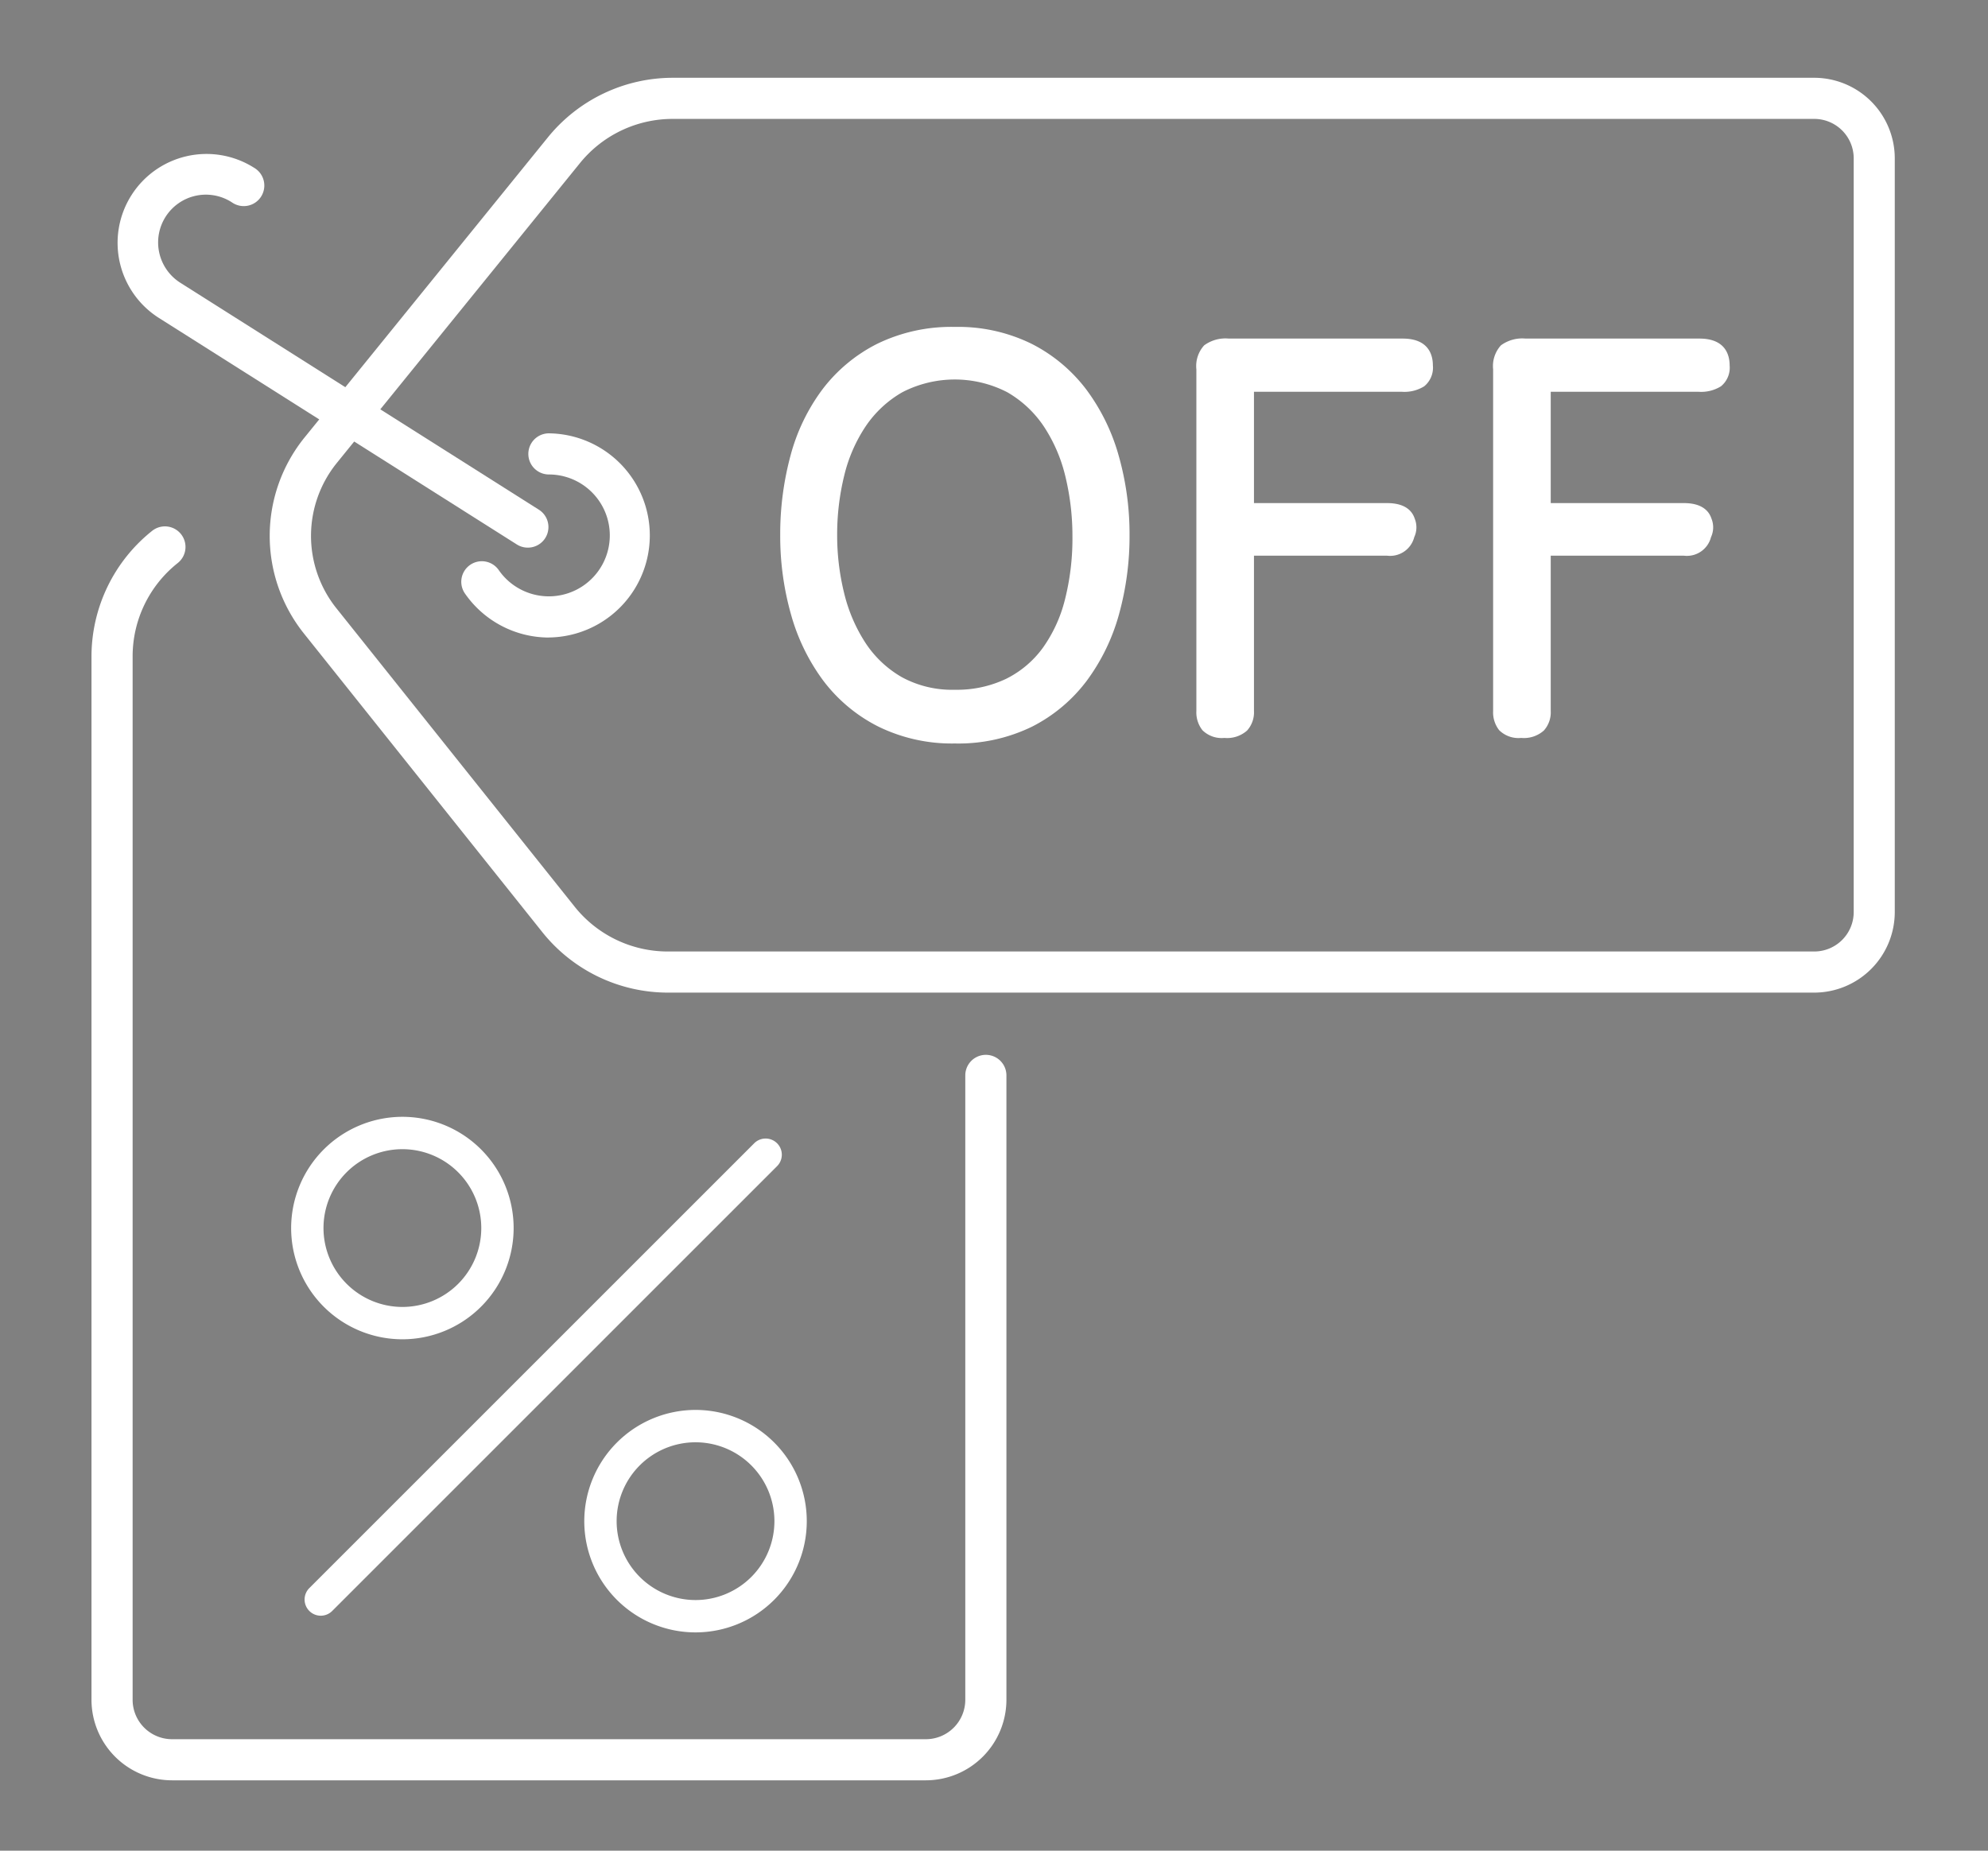
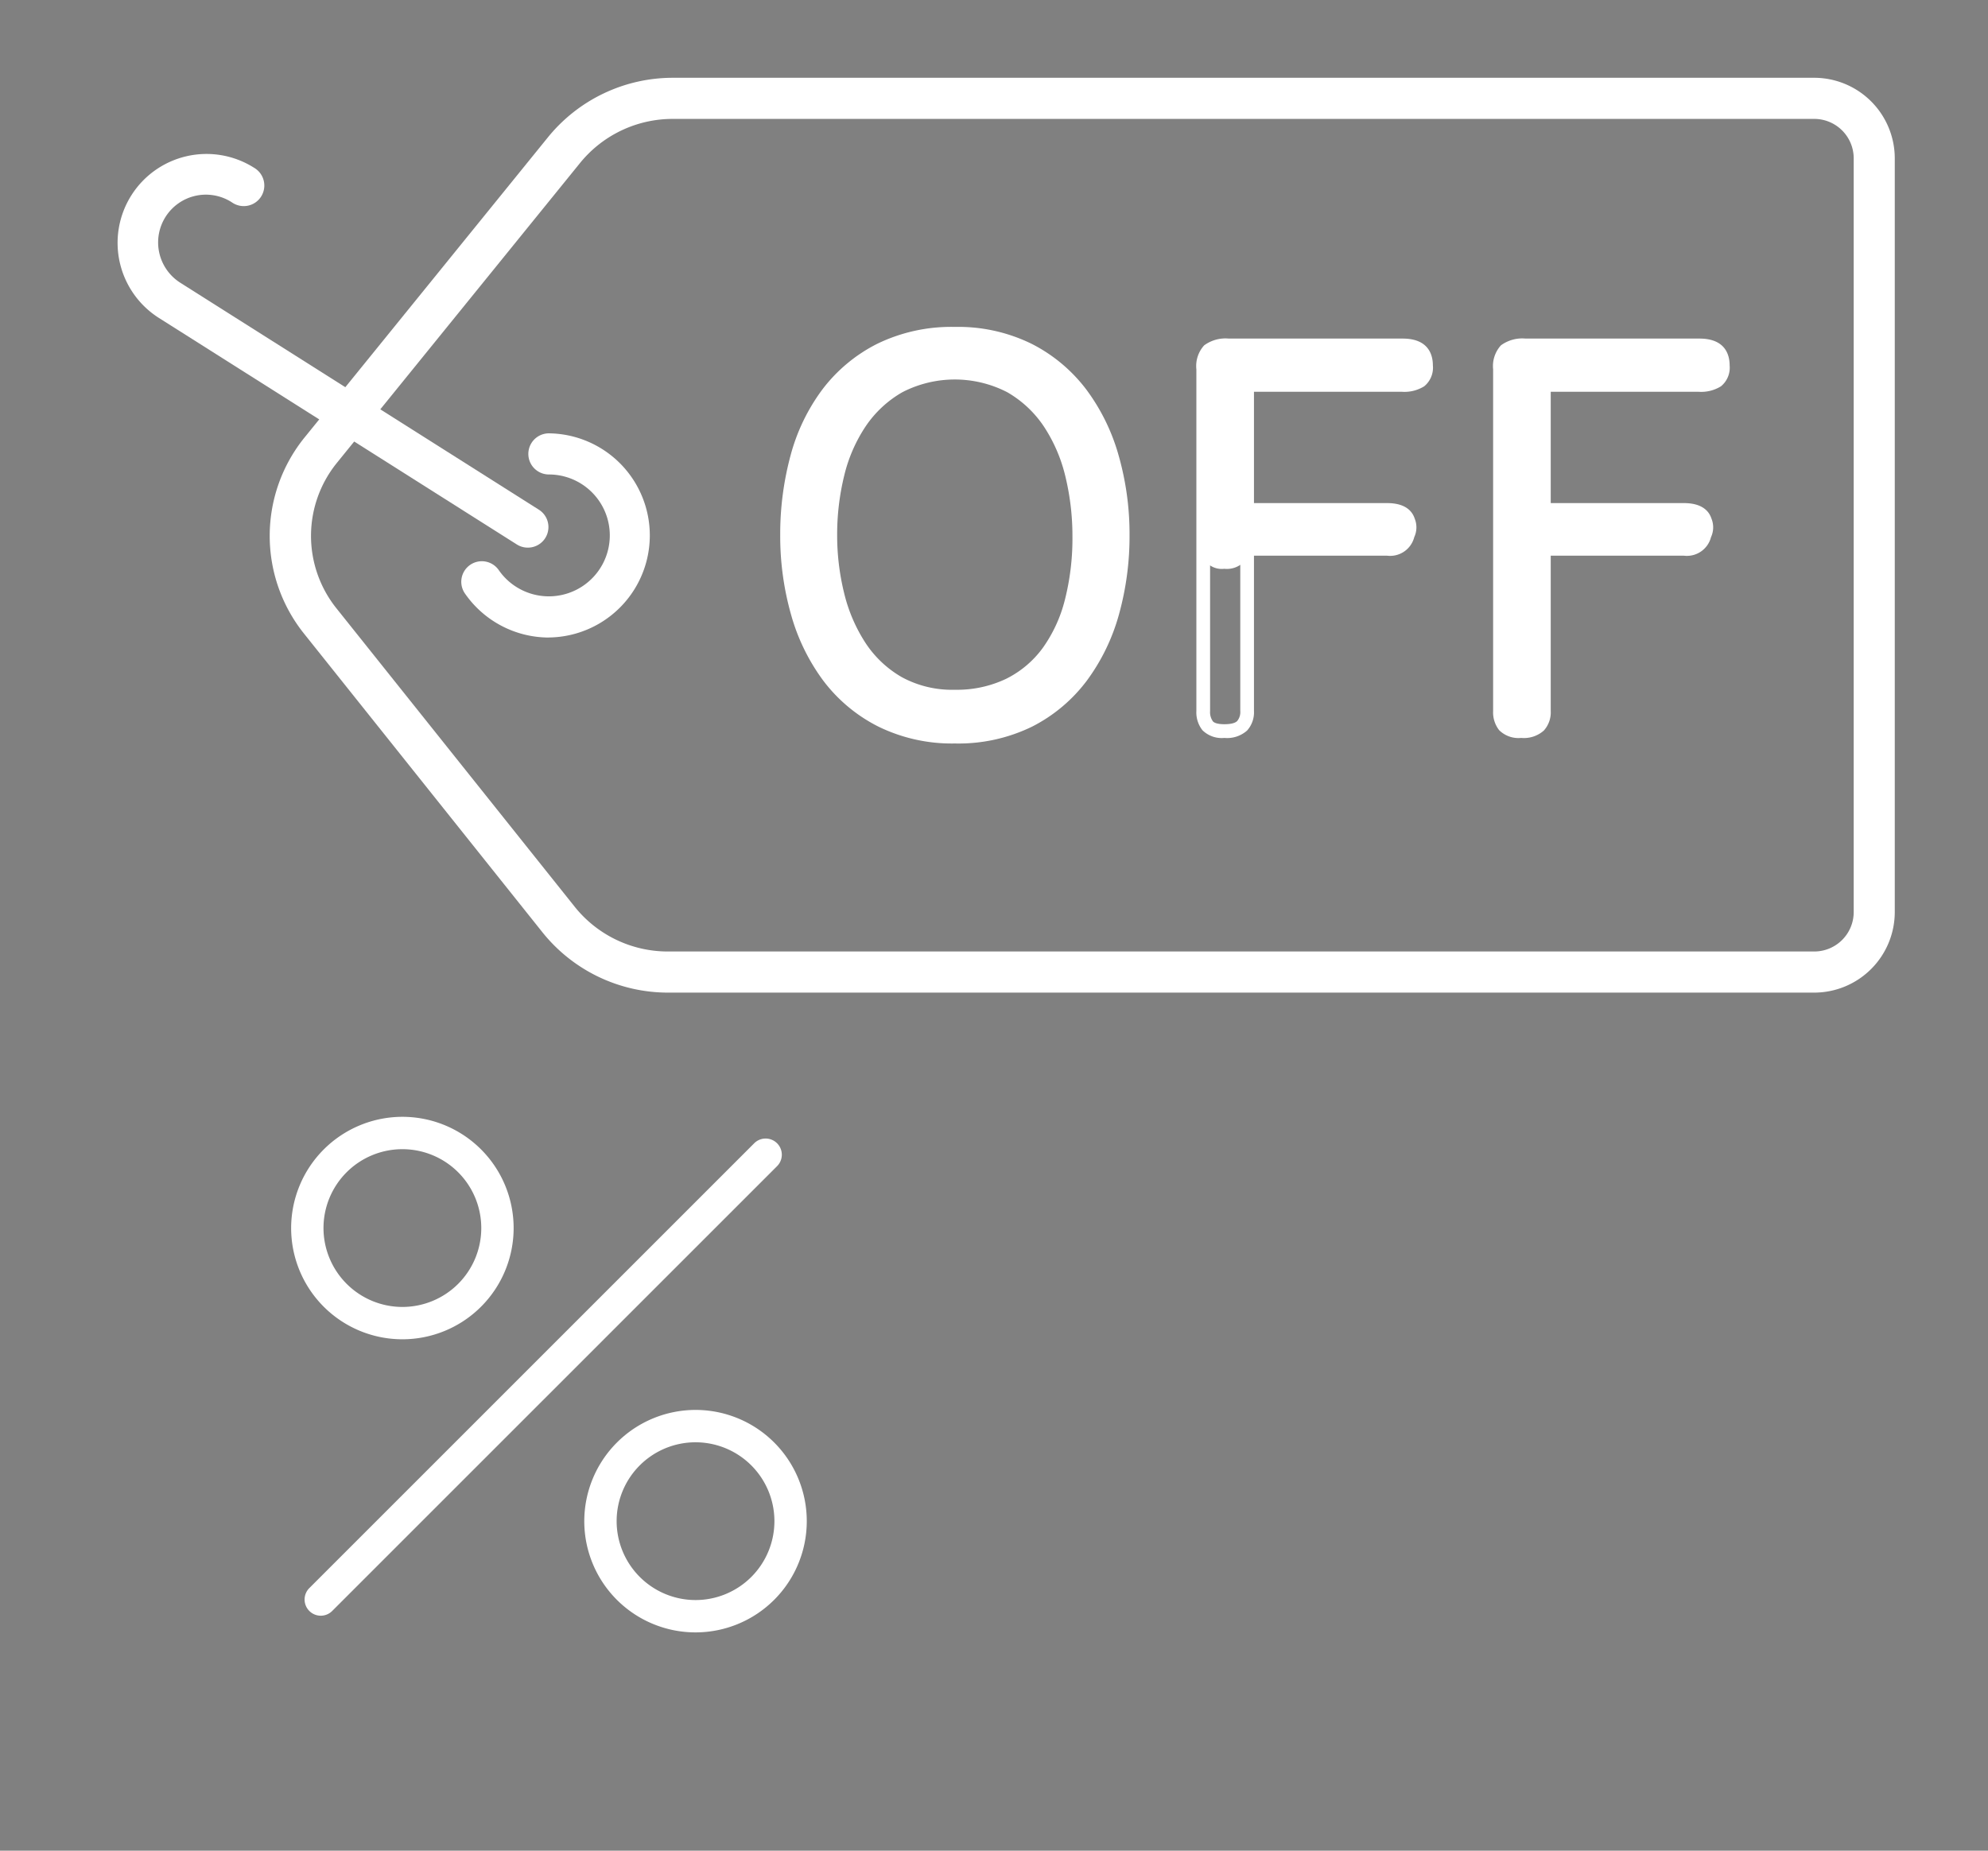
<svg xmlns="http://www.w3.org/2000/svg" width="145" height="135">
  <rect width="100%" height="100%" fill="#808080" stroke="none" />
  <defs>
    <clipPath id="a">
      <path transform="translate(507 2636)" fill="none" stroke="#707070" d="M0 0h145v135H0z" />
    </clipPath>
    <clipPath id="b">
      <path fill="none" d="M0 0h132.879v125.541H0z" />
    </clipPath>
  </defs>
  <g transform="translate(-507 -2636)" clip-path="url(#a)">
    <g transform="translate(513 2641)" clip-path="url(#b)">
-       <path d="M61.532 124.868H6.549a5.882 5.882 0 01-5.876-5.875v-76.09a11.734 11.734 0 014.414-9.172 1.5 1.5 0 111.871 2.345 8.69 8.69 0 00-3.285 6.827v76.09a2.879 2.879 0 002.876 2.876h54.983a2.878 2.878 0 002.874-2.876V73.447a1.5 1.5 0 013 0v45.546a5.882 5.882 0 01-5.874 5.875z" fill="#fff" />
      <path d="M43.078.674h83.253A5.882 5.882 0 01132.2 6.55v54.982a5.882 5.882 0 01-5.874 5.876h-83.6a11.732 11.732 0 01-9.172-4.414L16.163 41.207a11.409 11.409 0 01.055-14.3L33.963 5.018A11.735 11.735 0 0143.078.674zm83.253 63.734a2.878 2.878 0 002.874-2.876V6.55a2.878 2.878 0 00-2.874-2.876H43.078a8.7 8.7 0 00-6.785 3.233L18.548 28.794a8.459 8.459 0 00-.041 10.541L35.9 61.122a8.691 8.691 0 006.827 3.286z" fill="#fff" />
-       <path d="M63.641 19.347a11.6 11.6 0 015.371 1.176 11.021 11.021 0 013.812 3.182 14.118 14.118 0 012.291 4.681 20.289 20.289 0 01.769 5.635 20.715 20.715 0 01-.749 5.654 14.132 14.132 0 01-2.269 4.681 10.946 10.946 0 01-3.812 3.2 11.7 11.7 0 01-5.41 1.176 11.642 11.642 0 01-5.351-1.176 10.98 10.98 0 01-3.831-3.182 14.143 14.143 0 01-2.292-4.68 20.38 20.38 0 01-.771-5.674 21.367 21.367 0 01.729-5.635 13.592 13.592 0 012.25-4.681 10.977 10.977 0 013.831-3.182 11.809 11.809 0 015.432-1.176m0 26.468a8.766 8.766 0 003.971-.852 7.814 7.814 0 002.838-2.391 10.825 10.825 0 001.7-3.689 18.55 18.55 0 00.568-4.742 18.865 18.865 0 00-.527-4.5 11.85 11.85 0 00-1.642-3.811 8.474 8.474 0 00-2.838-2.654 8.844 8.844 0 00-8.147 0 8.5 8.5 0 00-2.837 2.634 11.6 11.6 0 00-1.642 3.77 18.432 18.432 0 00-.527 4.439 18.016 18.016 0 00.527 4.377 12.1 12.1 0 001.621 3.769 8.291 8.291 0 002.818 2.659 8.1 8.1 0 004.115.992" fill="#1a1311" />
      <path d="M63.641 19.347a11.6 11.6 0 015.371 1.176 11.021 11.021 0 013.812 3.182 14.118 14.118 0 012.291 4.681 20.289 20.289 0 01.769 5.635 20.715 20.715 0 01-.749 5.654 14.132 14.132 0 01-2.269 4.681 10.946 10.946 0 01-3.812 3.2 11.7 11.7 0 01-5.41 1.176 11.642 11.642 0 01-5.351-1.176 10.98 10.98 0 01-3.831-3.182 14.143 14.143 0 01-2.292-4.68 20.38 20.38 0 01-.771-5.674 21.367 21.367 0 01.729-5.635 13.592 13.592 0 012.25-4.681 10.977 10.977 0 013.831-3.182 11.809 11.809 0 015.432-1.175zm0 26.468a8.766 8.766 0 003.971-.852 7.814 7.814 0 002.838-2.391 10.825 10.825 0 001.7-3.689 18.55 18.55 0 00.568-4.742 18.865 18.865 0 00-.527-4.5 11.85 11.85 0 00-1.642-3.811 8.474 8.474 0 00-2.838-2.654 8.844 8.844 0 00-8.147 0 8.5 8.5 0 00-2.837 2.634 11.6 11.6 0 00-1.642 3.77 18.432 18.432 0 00-.527 4.439 18.016 18.016 0 00.527 4.377 12.1 12.1 0 001.621 3.769 8.291 8.291 0 002.818 2.658 8.1 8.1 0 004.117.992z" fill="#fff" />
-       <path d="M63.641 18.847a12.141 12.141 0 015.6 1.232 11.561 11.561 0 013.983 3.324 14.68 14.68 0 012.373 4.845 20.885 20.885 0 01.789 5.773 21.317 21.317 0 01-.768 5.789 14.7 14.7 0 01-2.35 4.845 11.494 11.494 0 01-3.984 3.347 12.24 12.24 0 01-5.638 1.232 12.188 12.188 0 01-5.578-1.231 11.524 11.524 0 01-4-3.325 14.705 14.705 0 01-2.371-4.845 20.977 20.977 0 01-.79-5.812 21.967 21.967 0 01.746-5.766 14.151 14.151 0 012.334-4.852 11.522 11.522 0 014-3.326 12.359 12.359 0 015.654-1.23zm0 29.388a11.257 11.257 0 005.183-1.122 10.5 10.5 0 003.641-3.057 13.7 13.7 0 002.188-4.517 20.318 20.318 0 00.73-5.517 19.886 19.886 0 00-.75-5.5 13.686 13.686 0 00-2.209-4.515 10.57 10.57 0 00-3.639-3.039 11.158 11.158 0 00-5.143-1.121 11.376 11.376 0 00-5.2 1.122 10.531 10.531 0 00-3.66 3.038 13.156 13.156 0 00-2.166 4.511 20.967 20.967 0 00-.711 5.5 19.979 19.979 0 00.751 5.535 13.711 13.711 0 002.207 4.518 10.532 10.532 0 003.659 3.038 11.2 11.2 0 005.119 1.126zm0-26.551a8.537 8.537 0 014.323 1.061 9.007 9.007 0 013 2.808 12.409 12.409 0 011.712 3.97 19.453 19.453 0 01.542 4.618 19.134 19.134 0 01-.585 4.87 11.378 11.378 0 01-1.783 3.858 8.349 8.349 0 01-3.018 2.542 9.3 9.3 0 01-4.195.9 8.633 8.633 0 01-4.364-1.059 8.825 8.825 0 01-2.985-2.814 12.657 12.657 0 01-1.689-3.923 18.6 18.6 0 01-.542-4.5 19.02 19.02 0 01.542-4.559 12.142 12.142 0 011.713-3.931 9.033 9.033 0 013-2.787 8.548 8.548 0 014.329-1.054zm0 23.631a8.313 8.313 0 003.748-.8 7.359 7.359 0 002.66-2.24 10.385 10.385 0 001.621-3.52 18.137 18.137 0 00.551-4.614 18.451 18.451 0 00-.513-4.38 11.413 11.413 0 00-1.571-3.651 8.016 8.016 0 00-2.672-2.5 8.349 8.349 0 00-7.648 0 8.042 8.042 0 00-2.674 2.484 11.148 11.148 0 00-1.57 3.61 18.02 18.02 0 00-.513 4.319 17.6 17.6 0 00.513 4.256 11.662 11.662 0 001.551 3.615 7.834 7.834 0 002.649 2.5 7.652 7.652 0 003.868.921zm31.536-13.119q1.3 0 1.54.81a1.22 1.22 0 01-.041 1.014 1.335 1.335 0 01-1.5 1.013H84.962V46.87a1.5 1.5 0 01-.365 1.074 1.757 1.757 0 01-1.3.385 1.545 1.545 0 01-1.216-.385 1.611 1.611 0 01-.325-1.074V21.941a1.825 1.825 0 01.4-1.378 2.21 2.21 0 011.46-.365h12.695q1.7 0 1.7 1.459a1.283 1.283 0 01-.426 1.116 2.292 2.292 0 01-1.317.3H84.962v9.119z" fill="#fff" />
+       <path d="M63.641 18.847a12.141 12.141 0 015.6 1.232 11.561 11.561 0 013.983 3.324 14.68 14.68 0 012.373 4.845 20.885 20.885 0 01.789 5.773 21.317 21.317 0 01-.768 5.789 14.7 14.7 0 01-2.35 4.845 11.494 11.494 0 01-3.984 3.347 12.24 12.24 0 01-5.638 1.232 12.188 12.188 0 01-5.578-1.231 11.524 11.524 0 01-4-3.325 14.705 14.705 0 01-2.371-4.845 20.977 20.977 0 01-.79-5.812 21.967 21.967 0 01.746-5.766 14.151 14.151 0 012.334-4.852 11.522 11.522 0 014-3.326 12.359 12.359 0 015.654-1.23zm0 29.388a11.257 11.257 0 005.183-1.122 10.5 10.5 0 003.641-3.057 13.7 13.7 0 002.188-4.517 20.318 20.318 0 00.73-5.517 19.886 19.886 0 00-.75-5.5 13.686 13.686 0 00-2.209-4.515 10.57 10.57 0 00-3.639-3.039 11.158 11.158 0 00-5.143-1.121 11.376 11.376 0 00-5.2 1.122 10.531 10.531 0 00-3.66 3.038 13.156 13.156 0 00-2.166 4.511 20.967 20.967 0 00-.711 5.5 19.979 19.979 0 00.751 5.535 13.711 13.711 0 002.207 4.518 10.532 10.532 0 003.659 3.038 11.2 11.2 0 005.119 1.126zm0-26.551a8.537 8.537 0 014.323 1.061 9.007 9.007 0 013 2.808 12.409 12.409 0 011.712 3.97 19.453 19.453 0 01.542 4.618 19.134 19.134 0 01-.585 4.87 11.378 11.378 0 01-1.783 3.858 8.349 8.349 0 01-3.018 2.542 9.3 9.3 0 01-4.195.9 8.633 8.633 0 01-4.364-1.059 8.825 8.825 0 01-2.985-2.814 12.657 12.657 0 01-1.689-3.923 18.6 18.6 0 01-.542-4.5 19.02 19.02 0 01.542-4.559 12.142 12.142 0 011.713-3.931 9.033 9.033 0 013-2.787 8.548 8.548 0 014.329-1.054zm0 23.631a8.313 8.313 0 003.748-.8 7.359 7.359 0 002.66-2.24 10.385 10.385 0 001.621-3.52 18.137 18.137 0 00.551-4.614 18.451 18.451 0 00-.513-4.38 11.413 11.413 0 00-1.571-3.651 8.016 8.016 0 00-2.672-2.5 8.349 8.349 0 00-7.648 0 8.042 8.042 0 00-2.674 2.484 11.148 11.148 0 00-1.57 3.61 18.02 18.02 0 00-.513 4.319 17.6 17.6 0 00.513 4.256 11.662 11.662 0 001.551 3.615 7.834 7.834 0 002.649 2.5 7.652 7.652 0 003.868.921zm31.536-13.119q1.3 0 1.54.81a1.22 1.22 0 01-.041 1.014 1.335 1.335 0 01-1.5 1.013H84.962a1.5 1.5 0 01-.365 1.074 1.757 1.757 0 01-1.3.385 1.545 1.545 0 01-1.216-.385 1.611 1.611 0 01-.325-1.074V21.941a1.825 1.825 0 01.4-1.378 2.21 2.21 0 011.46-.365h12.695q1.7 0 1.7 1.459a1.283 1.283 0 01-.426 1.116 2.292 2.292 0 01-1.317.3H84.962v9.119z" fill="#fff" />
      <path d="M83.625 19.698h12.686c1.916 0 2.2 1.227 2.2 1.959a1.75 1.75 0 01-.635 1.523 2.724 2.724 0 01-1.608.4H85.462v8.119h9.715c1.351 0 1.839.609 2.009 1.134a1.694 1.694 0 01-.034 1.349 1.815 1.815 0 01-1.975 1.354h-9.715V46.87a1.983 1.983 0 01-.5 1.418 2.188 2.188 0 01-1.659.541 2 2 0 01-1.6-.562 2.1 2.1 0 01-.443-1.4V21.941a2.245 2.245 0 01.57-1.75 2.63 2.63 0 011.795-.493zm12.646 2.879a1.791 1.791 0 001.027-.211c.179-.128.216-.456.216-.708 0-.464-.093-.959-1.2-.959H83.625c-.75 0-1.028.149-1.126.237-.072.064-.238.291-.238 1.006V46.87a1.148 1.148 0 00.206.75c.053.063.241.209.834.209.622 0 .853-.144.935-.231a1.016 1.016 0 00.227-.728V34.533h10.714c.76 0 .939-.318 1.013-.63l.01-.041.017-.039a.7.7 0 00.045-.61l-.014-.03-.01-.032c-.034-.112-.137-.454-1.061-.454H84.462v-10.12zm20.551 9.619q1.3 0 1.54.81a1.22 1.22 0 01-.041 1.014 1.335 1.335 0 01-1.5 1.013h-10.214V46.87a1.5 1.5 0 01-.365 1.074 1.757 1.757 0 01-1.3.385 1.545 1.545 0 01-1.216-.385 1.611 1.611 0 01-.325-1.074V21.941a1.825 1.825 0 01.4-1.378 2.21 2.21 0 011.46-.365h12.695q1.7 0 1.7 1.459a1.283 1.283 0 01-.426 1.116 2.292 2.292 0 01-1.317.3h-11.306v9.119z" fill="#fff" />
      <path d="M105.27 19.698h12.686c1.916 0 2.2 1.227 2.2 1.959a1.75 1.75 0 01-.635 1.523 2.724 2.724 0 01-1.608.4h-10.806v8.119h9.715c1.351 0 1.839.609 2.009 1.134a1.694 1.694 0 01-.034 1.349 1.815 1.815 0 01-1.975 1.354h-9.715V46.87a1.983 1.983 0 01-.5 1.418 2.188 2.188 0 01-1.659.541 2 2 0 01-1.6-.562 2.1 2.1 0 01-.443-1.4V21.941a2.245 2.245 0 01.57-1.75 2.63 2.63 0 011.795-.493zm12.646 2.879a1.791 1.791 0 001.027-.211c.179-.128.216-.456.216-.708 0-.464-.093-.959-1.2-.959H105.27c-.75 0-1.028.149-1.126.237-.072.064-.238.291-.238 1.006V46.87a1.148 1.148 0 00.206.75c.053.063.241.209.834.209.622 0 .853-.145.935-.231a1.016 1.016 0 00.227-.728V34.533h10.714c.76 0 .939-.318 1.013-.63l.01-.041.017-.039a.7.7 0 00.045-.61l-.014-.03-.01-.032c-.034-.112-.137-.454-1.061-.454h-10.715v-10.12zm-83.88 18.929a7.457 7.457 0 01-6.1-3.178 1.5 1.5 0 112.459-1.717 4.445 4.445 0 103.641-7 1.5 1.5 0 010-3 7.446 7.446 0 010 14.891z" fill="#fff" />
      <path d="M32.495 34.948a1.493 1.493 0 01-.8-.233L5.594 18.195a6.484 6.484 0 116.935-10.959 1.5 1.5 0 11-1.6 2.535 3.484 3.484 0 10-3.726 5.887l26.1 16.522a1.5 1.5 0 01-.8 2.768zM44.73 97.849a8.114 8.114 0 11-8.114 8.114 8.124 8.124 0 018.114-8.114zm0 13.869a5.754 5.754 0 10-5.754-5.755 5.761 5.761 0 005.754 5.755zm-21.381-35.25a8.114 8.114 0 11-8.114 8.114 8.124 8.124 0 018.114-8.114zm0 13.869a5.754 5.754 0 10-5.754-5.755 5.761 5.761 0 005.754 5.755zm-5.953 22.523a1.176 1.176 0 01-.834-.346 1.18 1.18 0 010-1.669l32.447-32.447a1.18 1.18 0 011.669 0 1.18 1.18 0 010 1.669L18.23 112.514a1.176 1.176 0 01-.834.346z" fill="#fff" />
    </g>
  </g>
</svg>